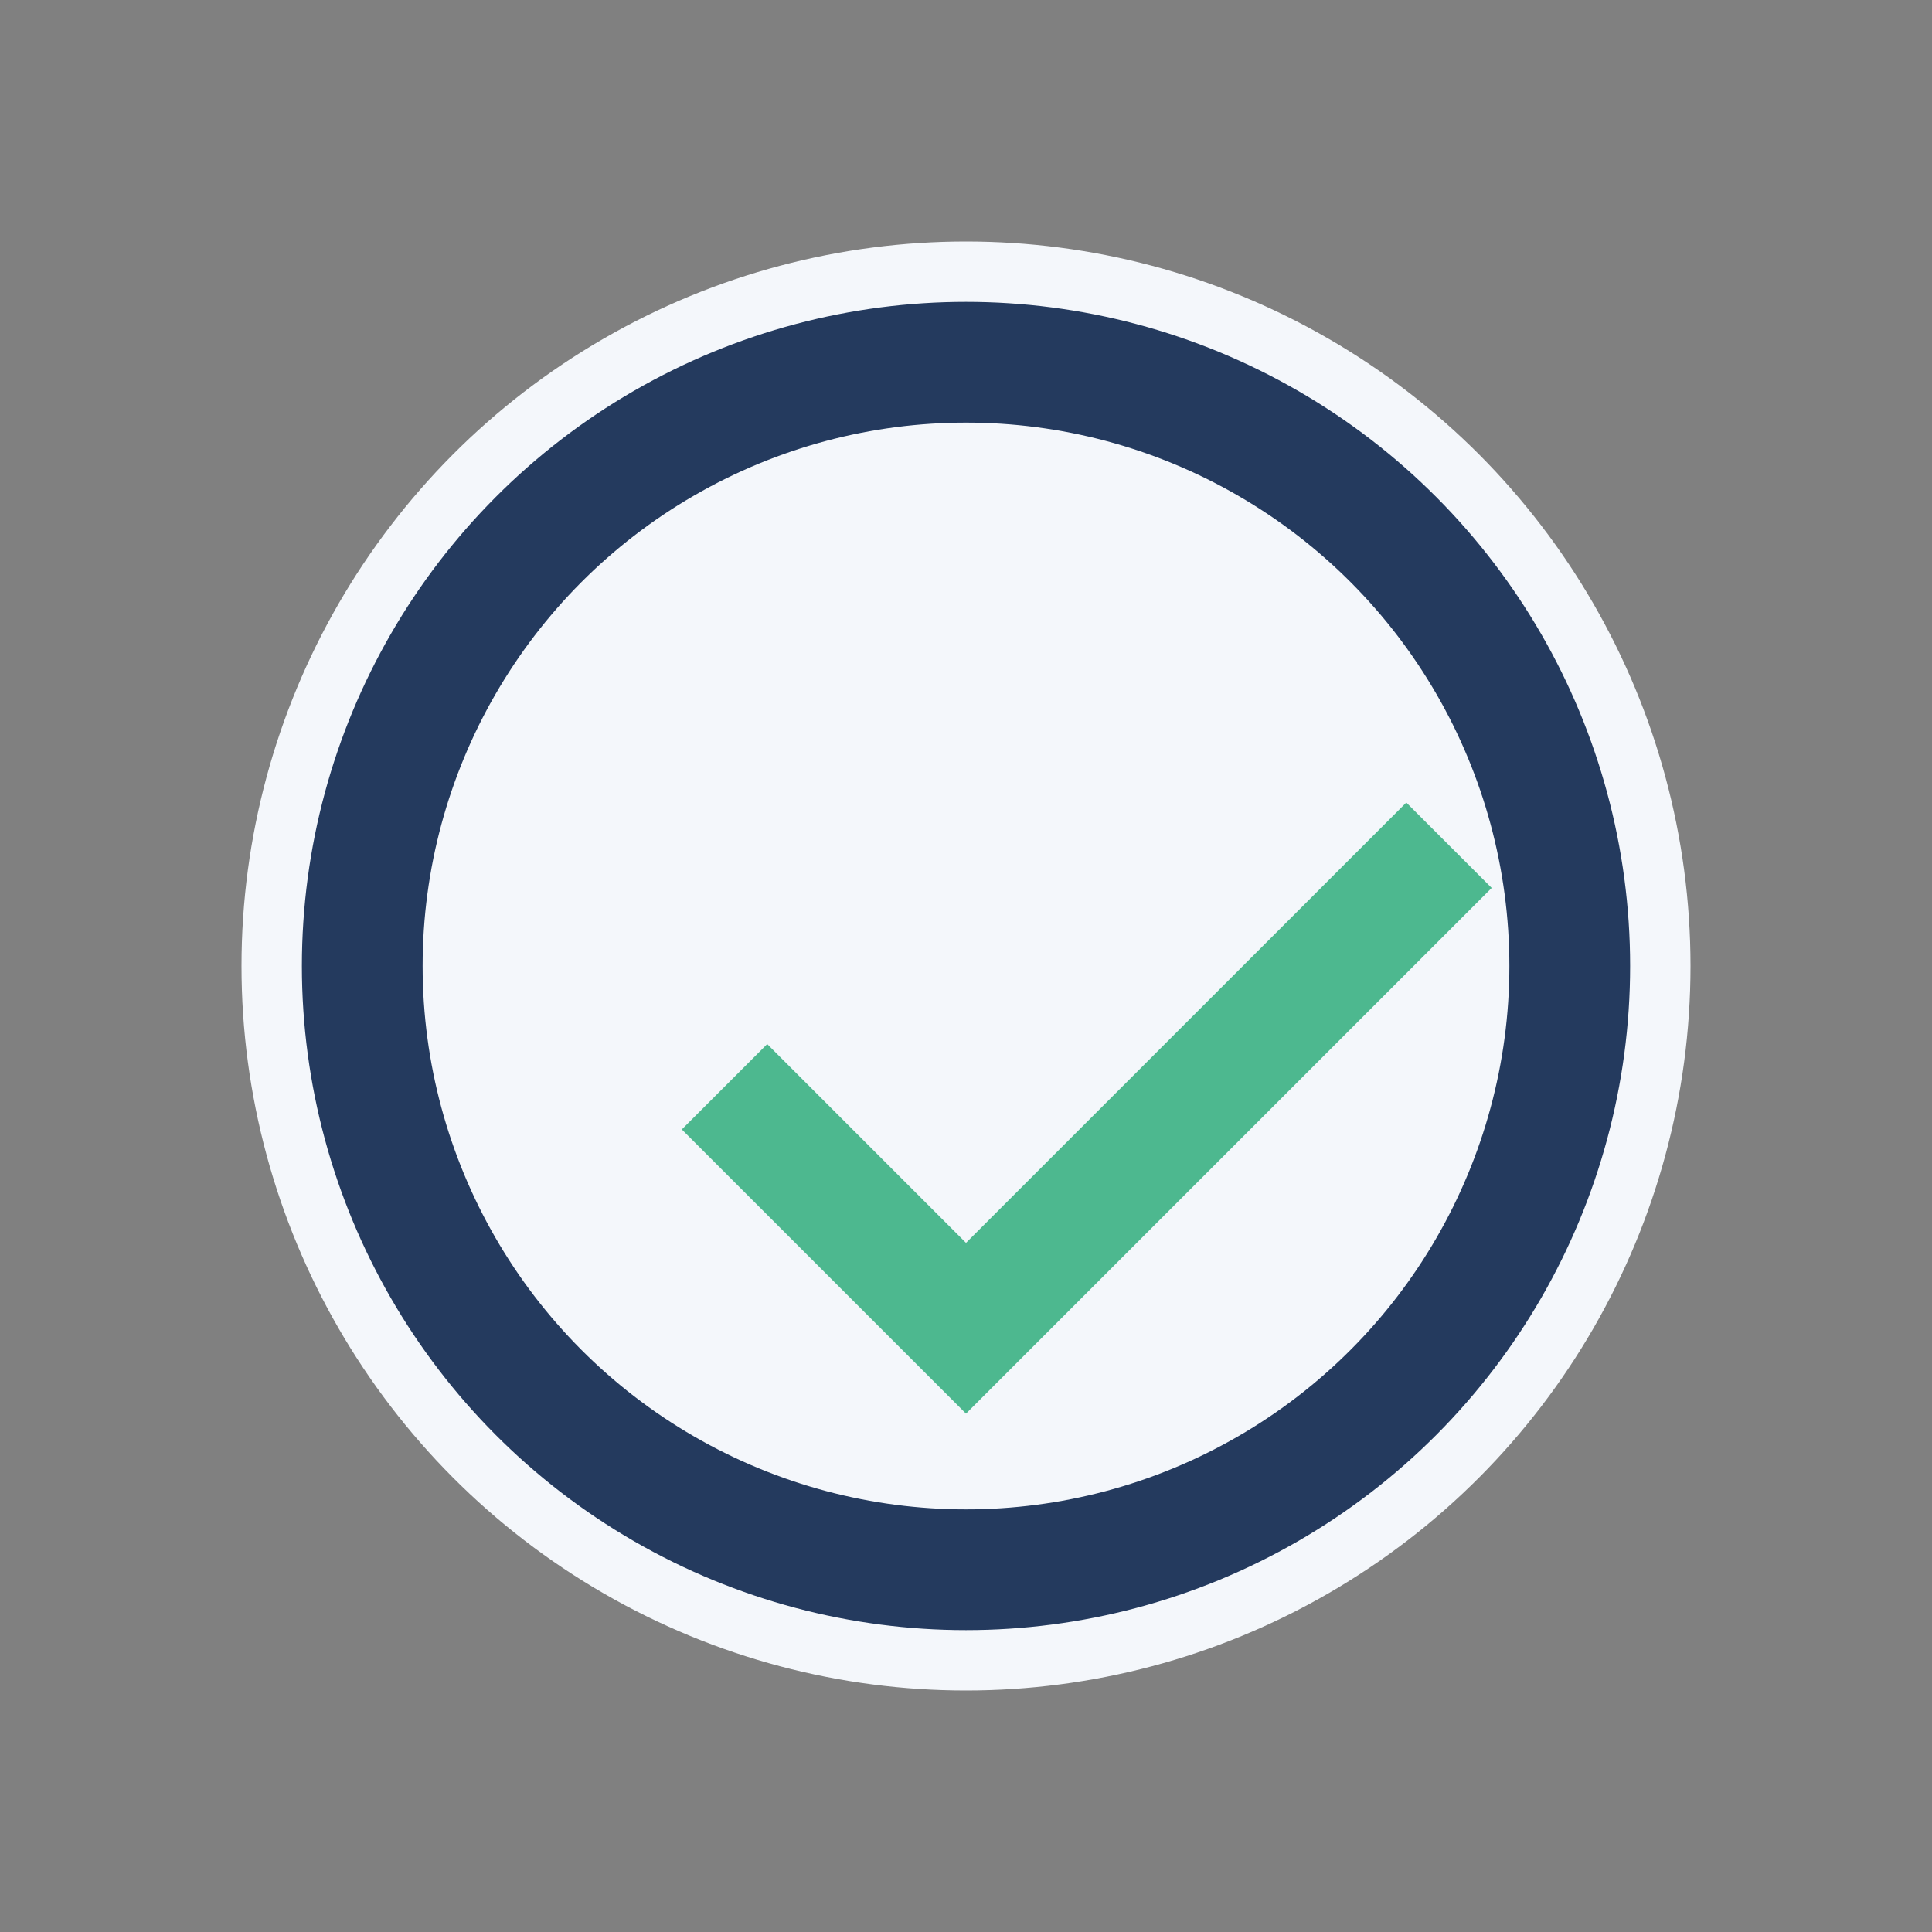
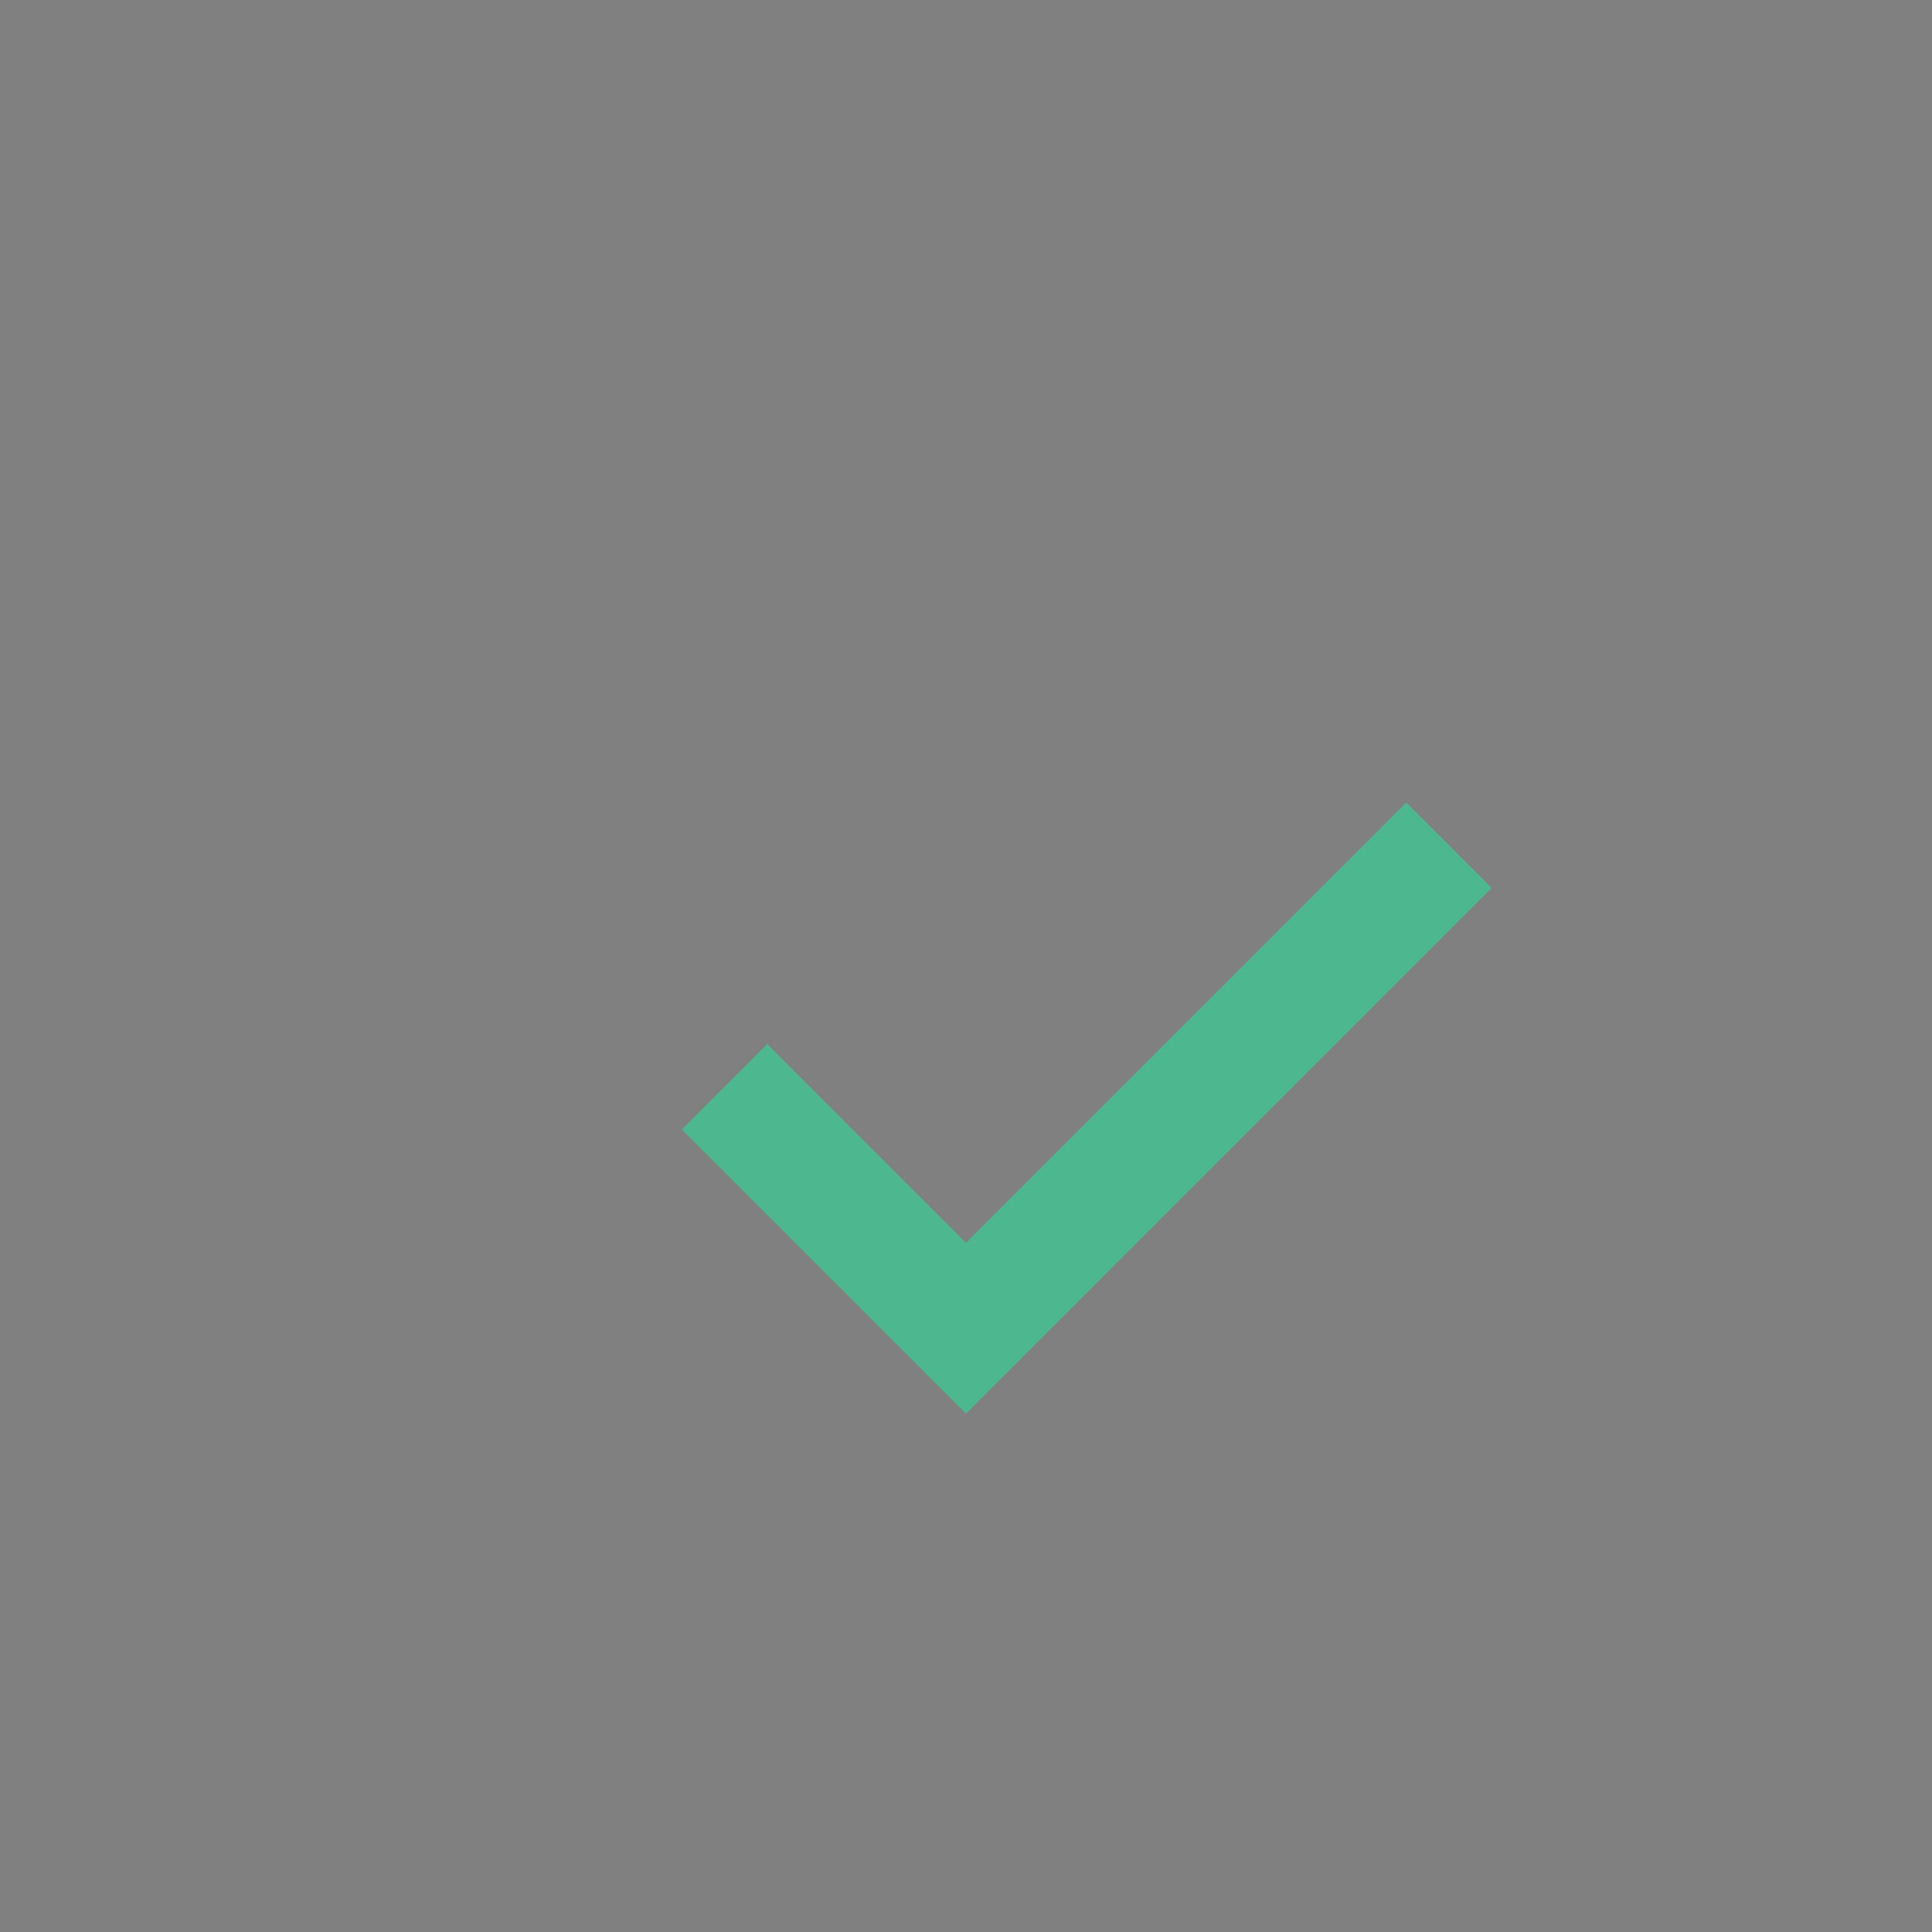
<svg xmlns="http://www.w3.org/2000/svg" width="32" height="32" viewBox="0 0 32 32">
  <rect x="0" y="0" width="32" height="32" fill="#808080" stroke="none" />
-   <circle cx="16" cy="16" r="12" fill="#F4F7FB" />
  <path d="M12 18l4 4 8-8" stroke="#4DB88F" stroke-width="2" fill="none" />
-   <circle cx="16" cy="16" r="10" stroke="#243A5E" stroke-width="2" fill="none" />
</svg>